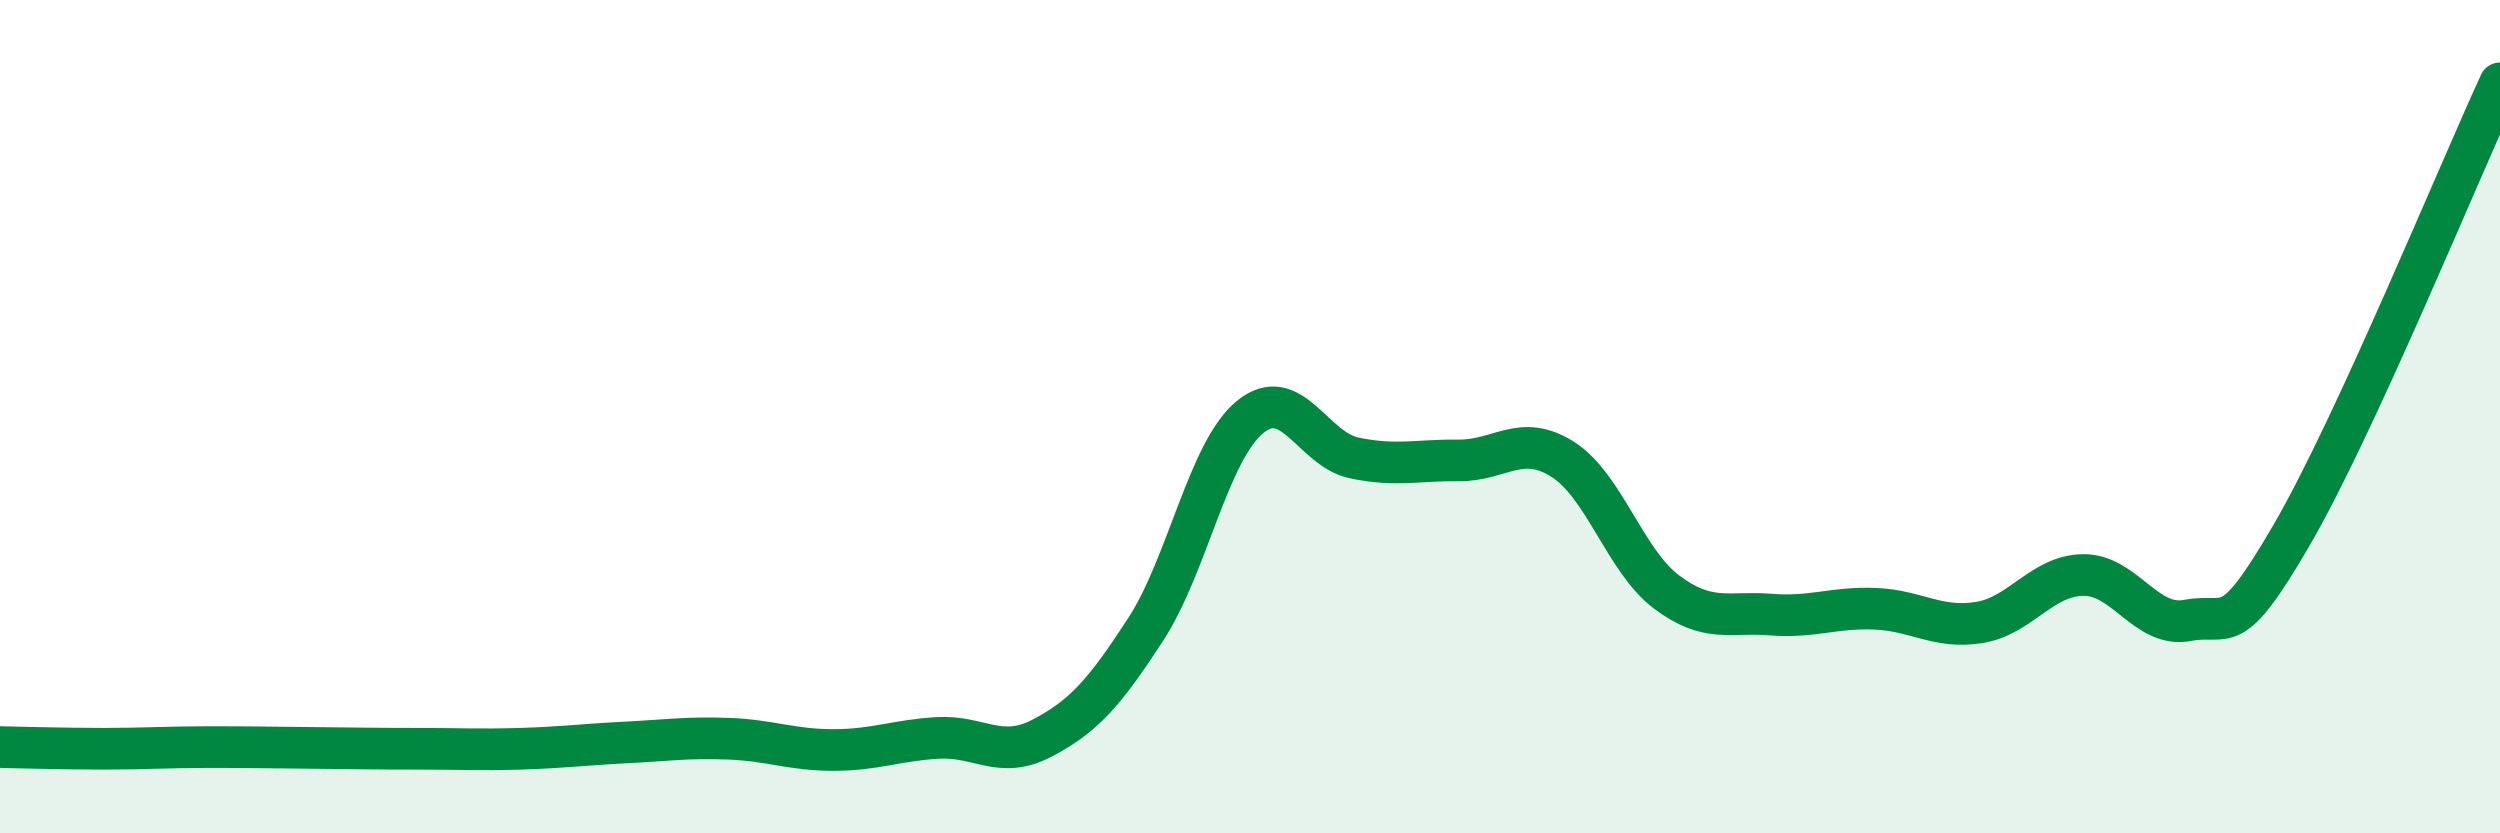
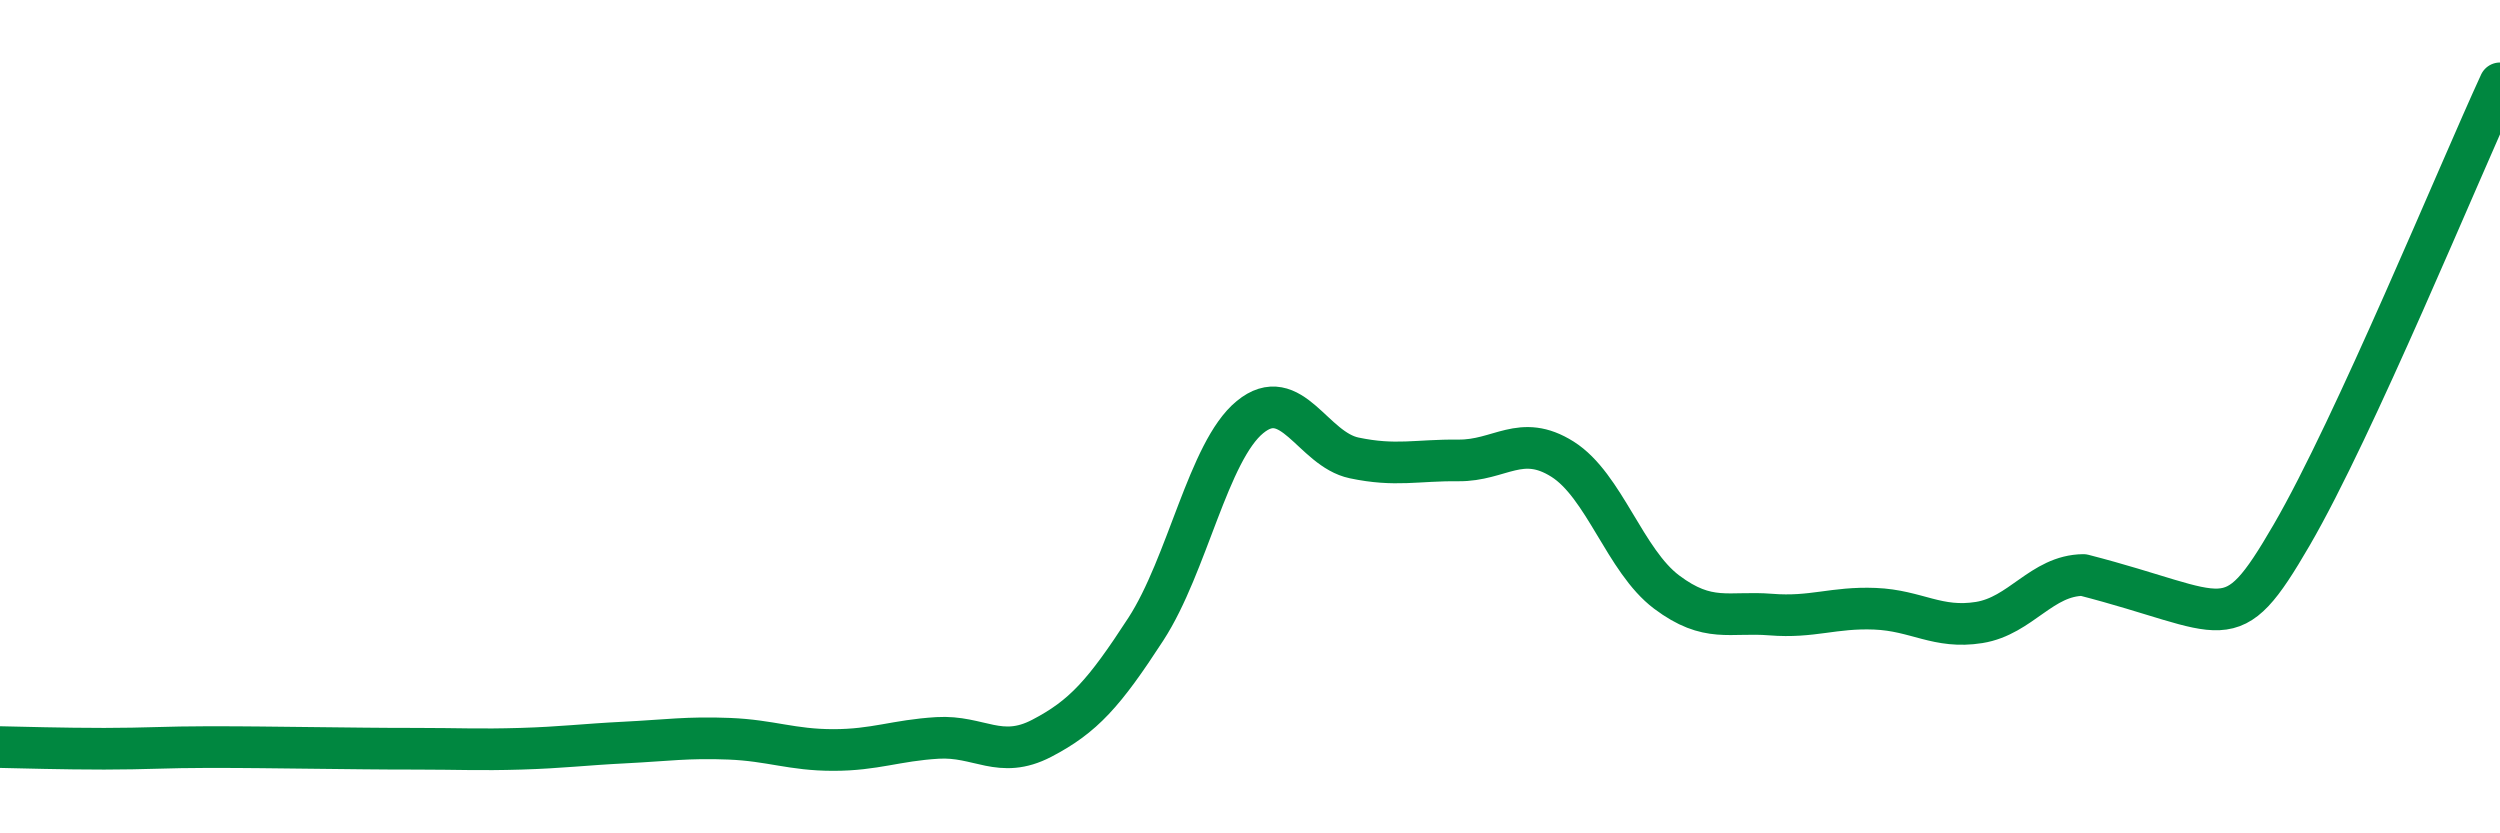
<svg xmlns="http://www.w3.org/2000/svg" width="60" height="20" viewBox="0 0 60 20">
-   <path d="M 0,17.93 C 0.5,17.94 1.5,17.97 2.5,17.97 C 3.5,17.97 4,17.93 5,17.93 C 6,17.93 6.5,17.94 7.5,17.95 C 8.5,17.96 9,17.97 10,17.97 C 11,17.97 11.5,18 12.5,17.97 C 13.5,17.94 14,17.87 15,17.82 C 16,17.77 16.5,17.69 17.5,17.73 C 18.5,17.77 19,18 20,18 C 21,18 21.5,17.77 22.5,17.71 C 23.5,17.65 24,18.24 25,17.72 C 26,17.2 26.5,16.64 27.5,15.1 C 28.5,13.56 29,10.83 30,10.01 C 31,9.19 31.5,10.78 32.5,10.99 C 33.5,11.2 34,11.04 35,11.05 C 36,11.06 36.5,10.39 37.5,11.02 C 38.5,11.65 39,13.46 40,14.21 C 41,14.96 41.5,14.67 42.5,14.75 C 43.5,14.83 44,14.57 45,14.61 C 46,14.65 46.5,15.1 47.5,14.94 C 48.5,14.78 49,13.81 50,13.8 C 51,13.79 51.5,15.08 52.5,14.89 C 53.5,14.7 53.5,15.42 55,12.84 C 56.5,10.26 59,4.17 60,2L60 20L0 20Z" fill="#008740" opacity="0.1" stroke-linecap="round" stroke-linejoin="round" />
-   <path d="M 0,17.93 C 0.5,17.94 1.5,17.97 2.5,17.97 C 3.5,17.97 4,17.93 5,17.93 C 6,17.93 6.5,17.94 7.5,17.95 C 8.5,17.96 9,17.97 10,17.97 C 11,17.97 11.5,18 12.5,17.97 C 13.5,17.94 14,17.87 15,17.82 C 16,17.77 16.5,17.69 17.5,17.73 C 18.5,17.77 19,18 20,18 C 21,18 21.5,17.77 22.5,17.71 C 23.5,17.65 24,18.24 25,17.72 C 26,17.2 26.5,16.64 27.5,15.1 C 28.5,13.56 29,10.83 30,10.01 C 31,9.19 31.5,10.78 32.5,10.99 C 33.5,11.2 34,11.04 35,11.05 C 36,11.06 36.5,10.39 37.5,11.02 C 38.5,11.65 39,13.46 40,14.21 C 41,14.96 41.5,14.67 42.5,14.75 C 43.5,14.83 44,14.57 45,14.61 C 46,14.65 46.5,15.1 47.5,14.94 C 48.5,14.78 49,13.81 50,13.8 C 51,13.79 51.5,15.08 52.5,14.89 C 53.5,14.7 53.5,15.42 55,12.84 C 56.5,10.26 59,4.17 60,2" stroke="#008740" stroke-width="1" fill="none" stroke-linecap="round" stroke-linejoin="round" />
+   <path d="M 0,17.93 C 0.5,17.94 1.5,17.97 2.5,17.97 C 3.5,17.97 4,17.93 5,17.93 C 6,17.93 6.5,17.94 7.5,17.95 C 8.5,17.96 9,17.97 10,17.97 C 11,17.97 11.5,18 12.5,17.97 C 13.5,17.94 14,17.87 15,17.82 C 16,17.77 16.5,17.69 17.5,17.73 C 18.5,17.77 19,18 20,18 C 21,18 21.5,17.77 22.5,17.71 C 23.5,17.65 24,18.24 25,17.72 C 26,17.2 26.5,16.64 27.5,15.1 C 28.5,13.56 29,10.83 30,10.01 C 31,9.19 31.5,10.78 32.5,10.99 C 33.5,11.2 34,11.04 35,11.05 C 36,11.06 36.5,10.39 37.5,11.02 C 38.5,11.65 39,13.46 40,14.21 C 41,14.96 41.5,14.67 42.5,14.75 C 43.5,14.83 44,14.57 45,14.61 C 46,14.65 46.5,15.1 47.5,14.94 C 48.5,14.78 49,13.81 50,13.8 C 53.5,14.7 53.5,15.42 55,12.84 C 56.5,10.26 59,4.17 60,2" stroke="#008740" stroke-width="1" fill="none" stroke-linecap="round" stroke-linejoin="round" />
</svg>